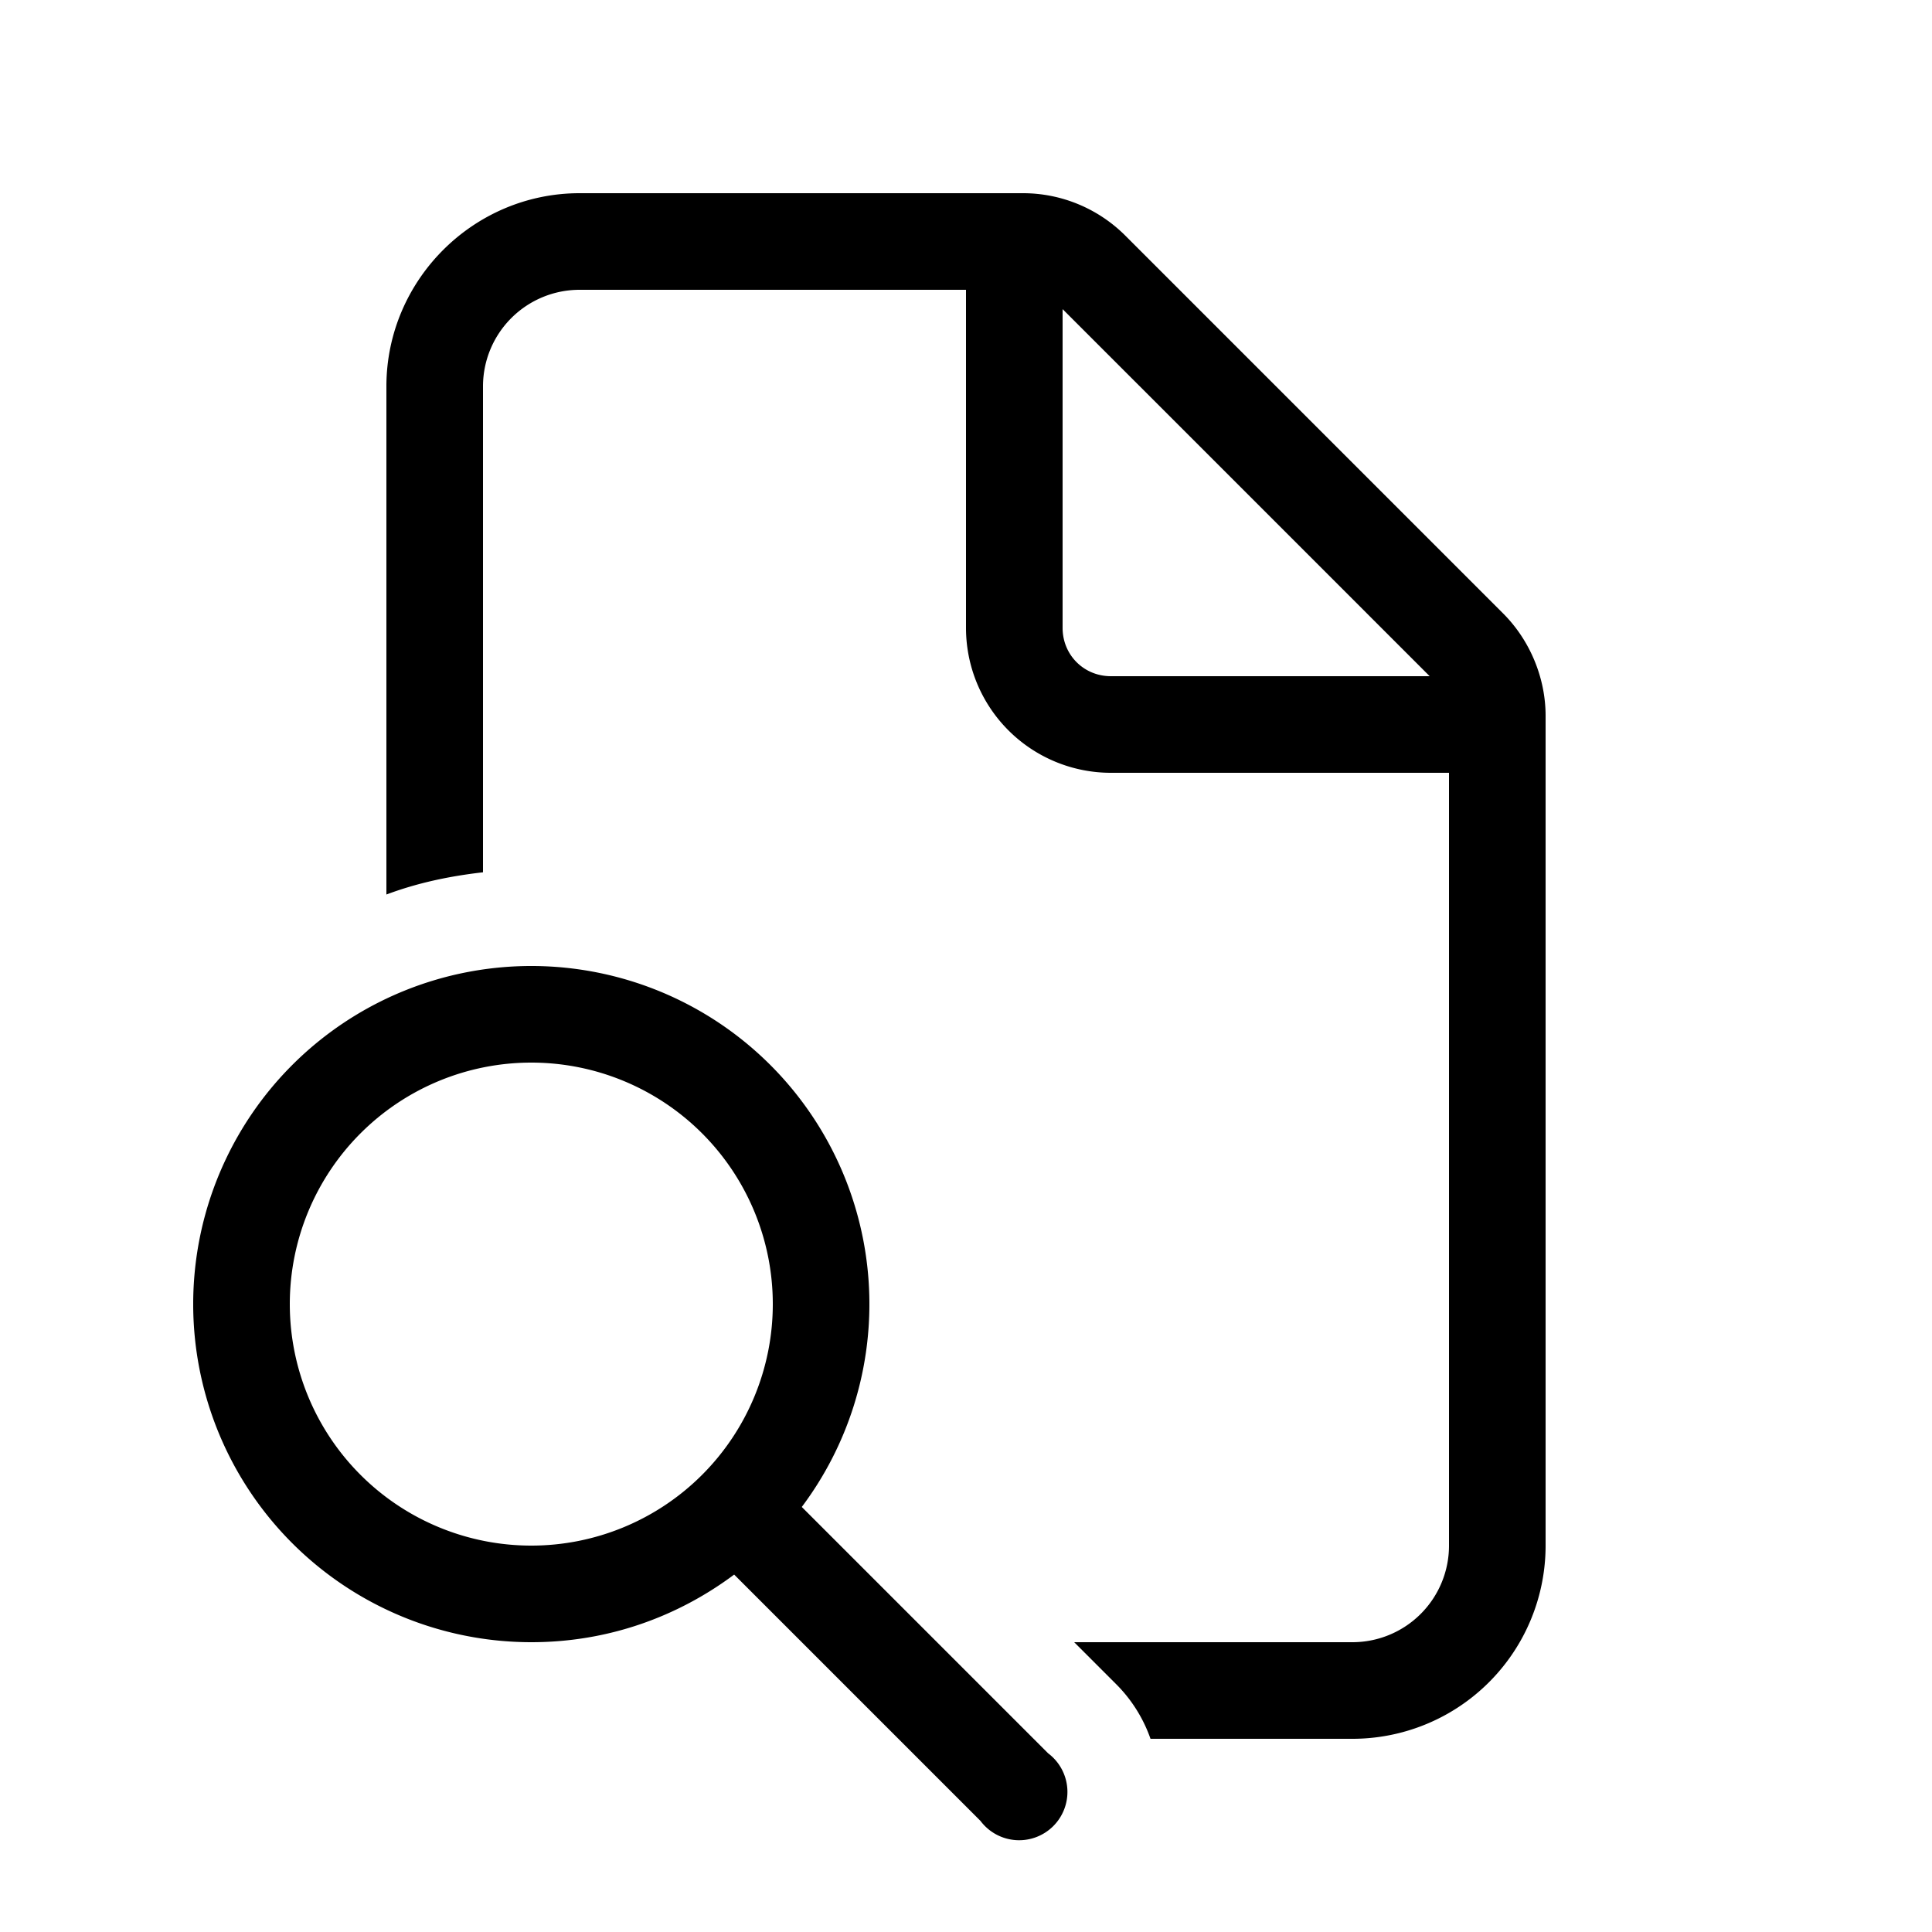
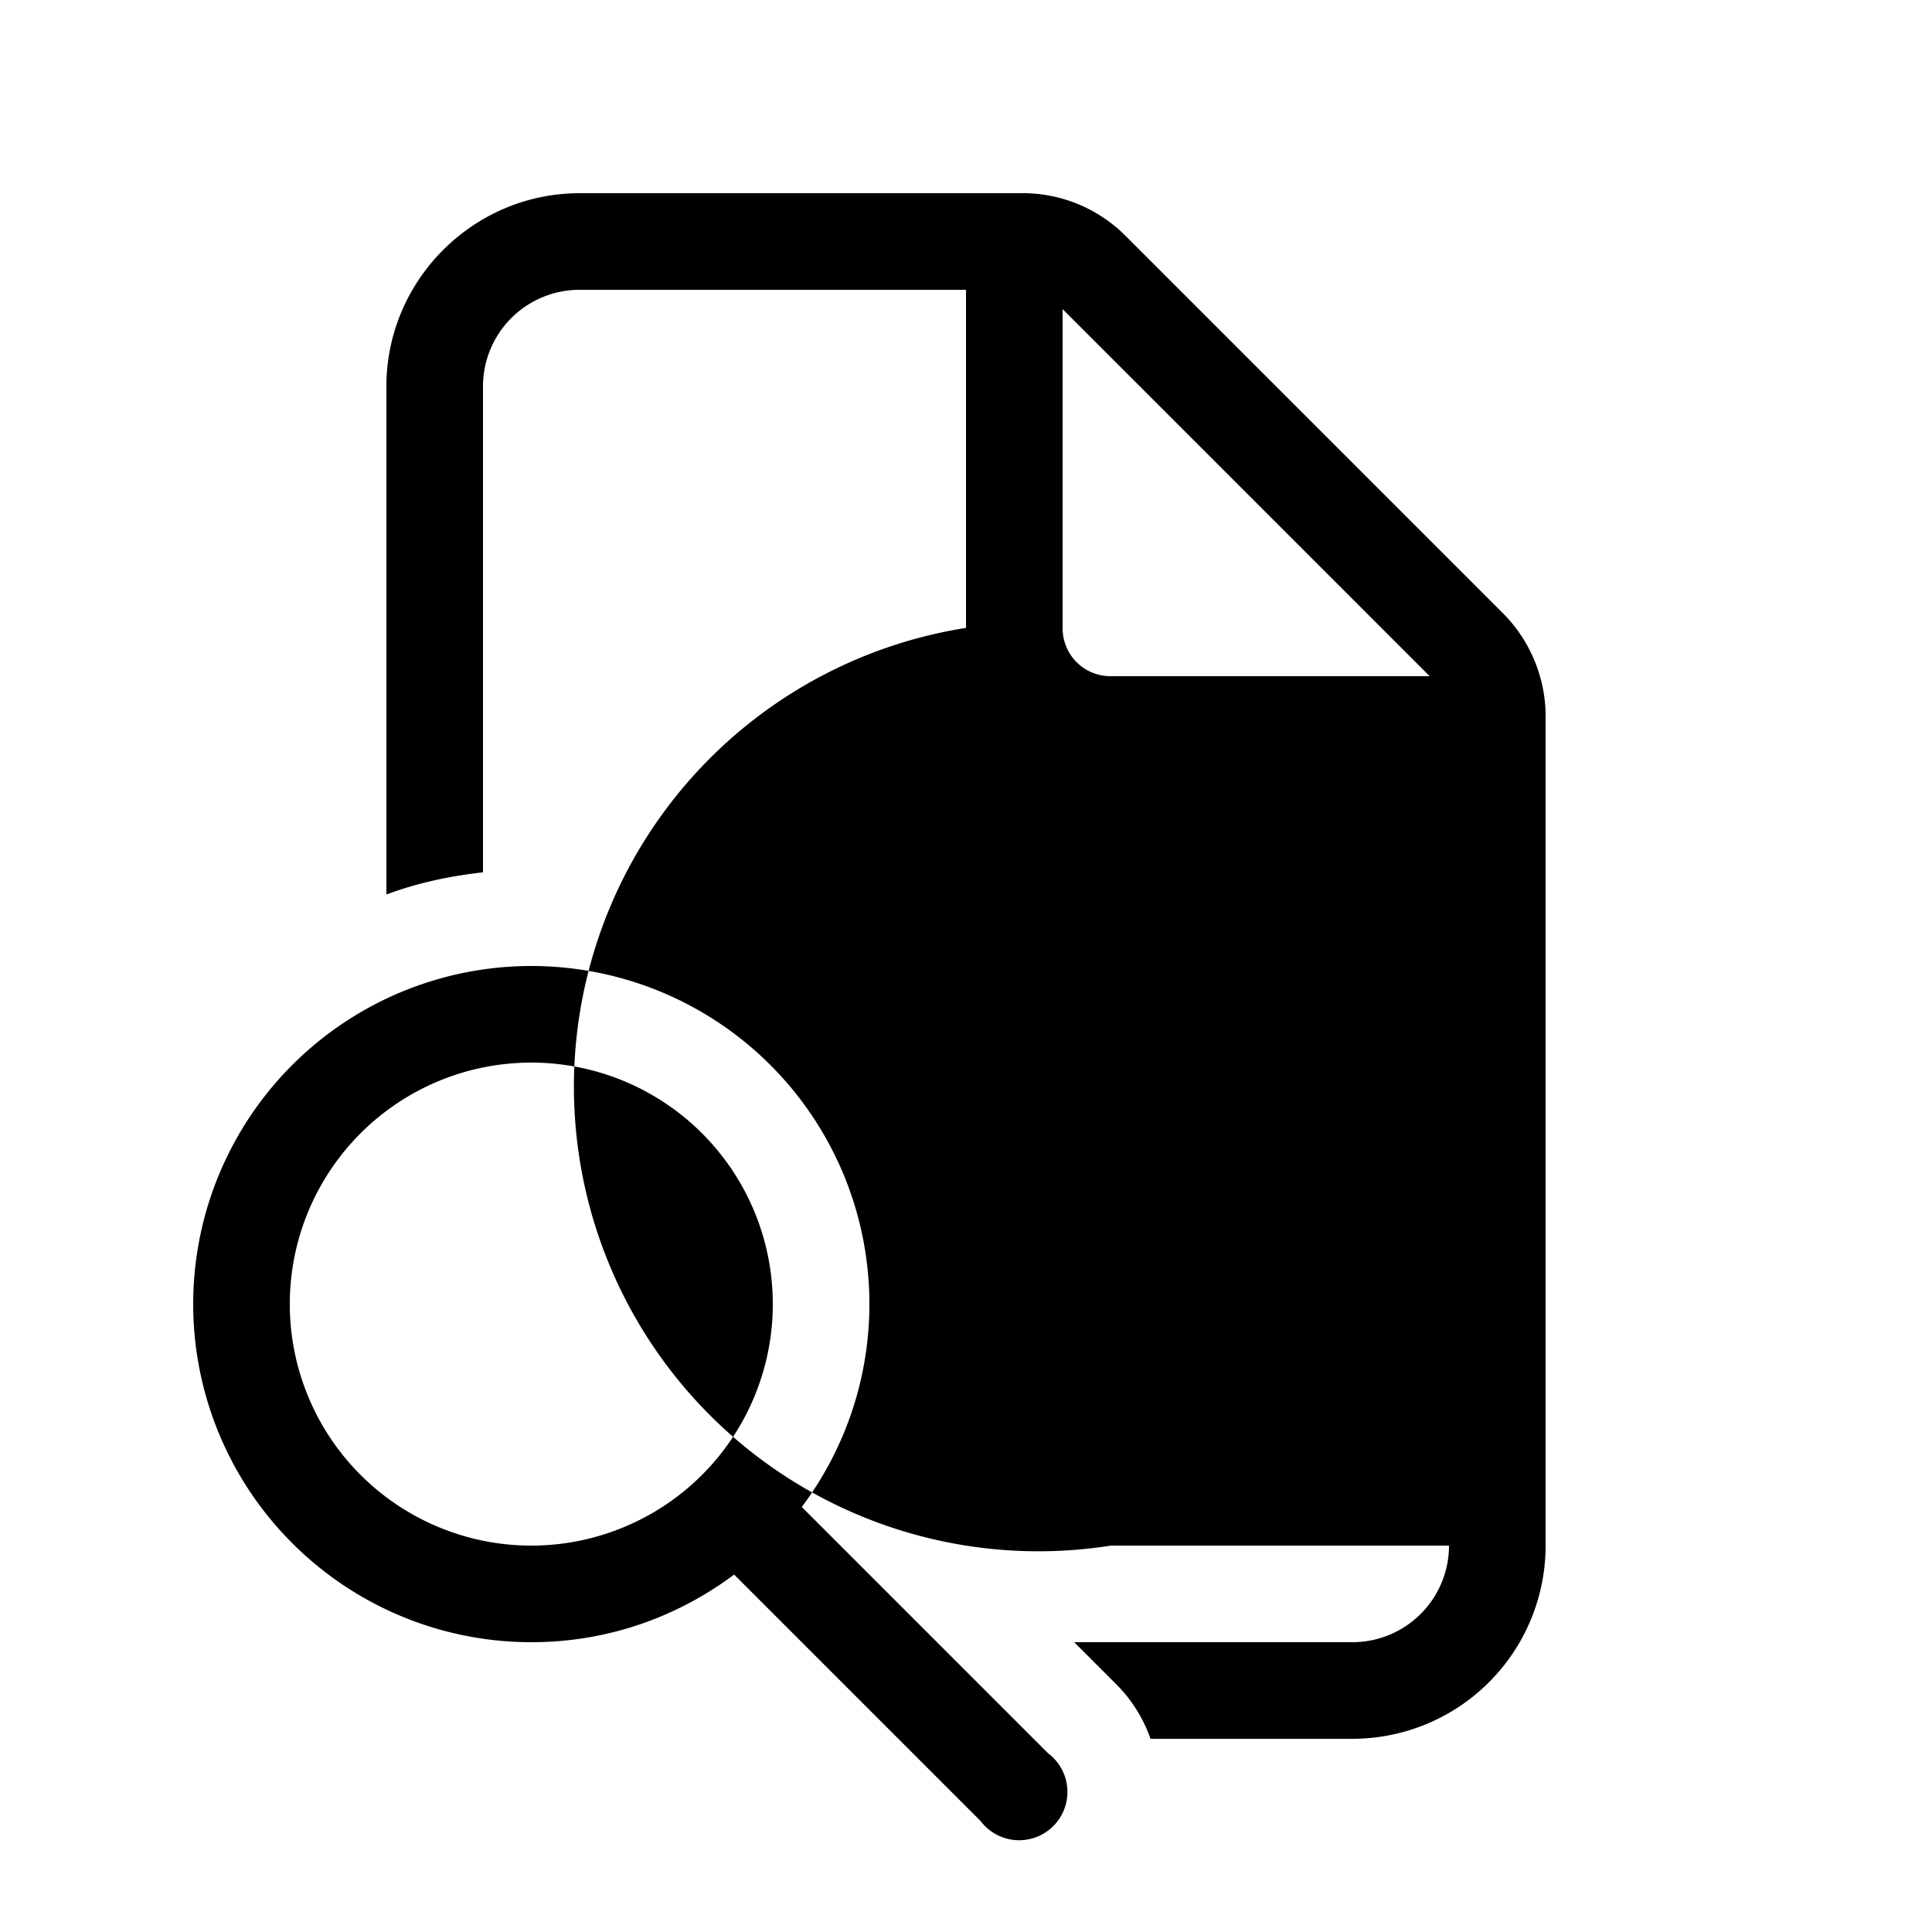
<svg xmlns="http://www.w3.org/2000/svg" width="20" height="20" viewBox="0 0 20 20">
-   <path d="M4 4c0-1.1.9-2 2-2h4.59c.4 0 .78.16 1.06.44l3.91 3.91c.28.28.44.67.44 1.06V16a2 2 0 0 1-2 2h-2.09a1.5 1.5 0 0 0-.35-.56l-.44-.44H14a1 1 0 0 0 1-1V8h-3.5A1.5 1.5 0 0 1 10 6.5V3H6a1 1 0 0 0-1 1v5.03c-.35.04-.68.11-1 .23V4Zm7.5 3h3.3L11 3.2v3.3c0 .28.22.5.5.5Zm-6 10c.79 0 1.51-.26 2.1-.7l2.55 2.55a.5.5 0 1 0 .7-.7L8.3 15.6A3.5 3.5 0 1 0 5.5 17Zm0-1a2.5 2.5 0 1 1 0-5 2.5 2.5 0 0 1 0 5Z" />
+   <path d="M4 4c0-1.1.9-2 2-2h4.59c.4 0 .78.16 1.06.44l3.91 3.91c.28.28.44.67.44 1.06V16a2 2 0 0 1-2 2h-2.09a1.5 1.5 0 0 0-.35-.56l-.44-.44H14a1 1 0 0 0 1-1h-3.5A1.5 1.5 0 0 1 10 6.5V3H6a1 1 0 0 0-1 1v5.03c-.35.04-.68.11-1 .23V4Zm7.5 3h3.3L11 3.2v3.3c0 .28.22.5.5.5Zm-6 10c.79 0 1.51-.26 2.1-.7l2.55 2.55a.5.5 0 1 0 .7-.7L8.3 15.6A3.5 3.5 0 1 0 5.5 17Zm0-1a2.5 2.5 0 1 1 0-5 2.5 2.5 0 0 1 0 5Z" />
</svg>